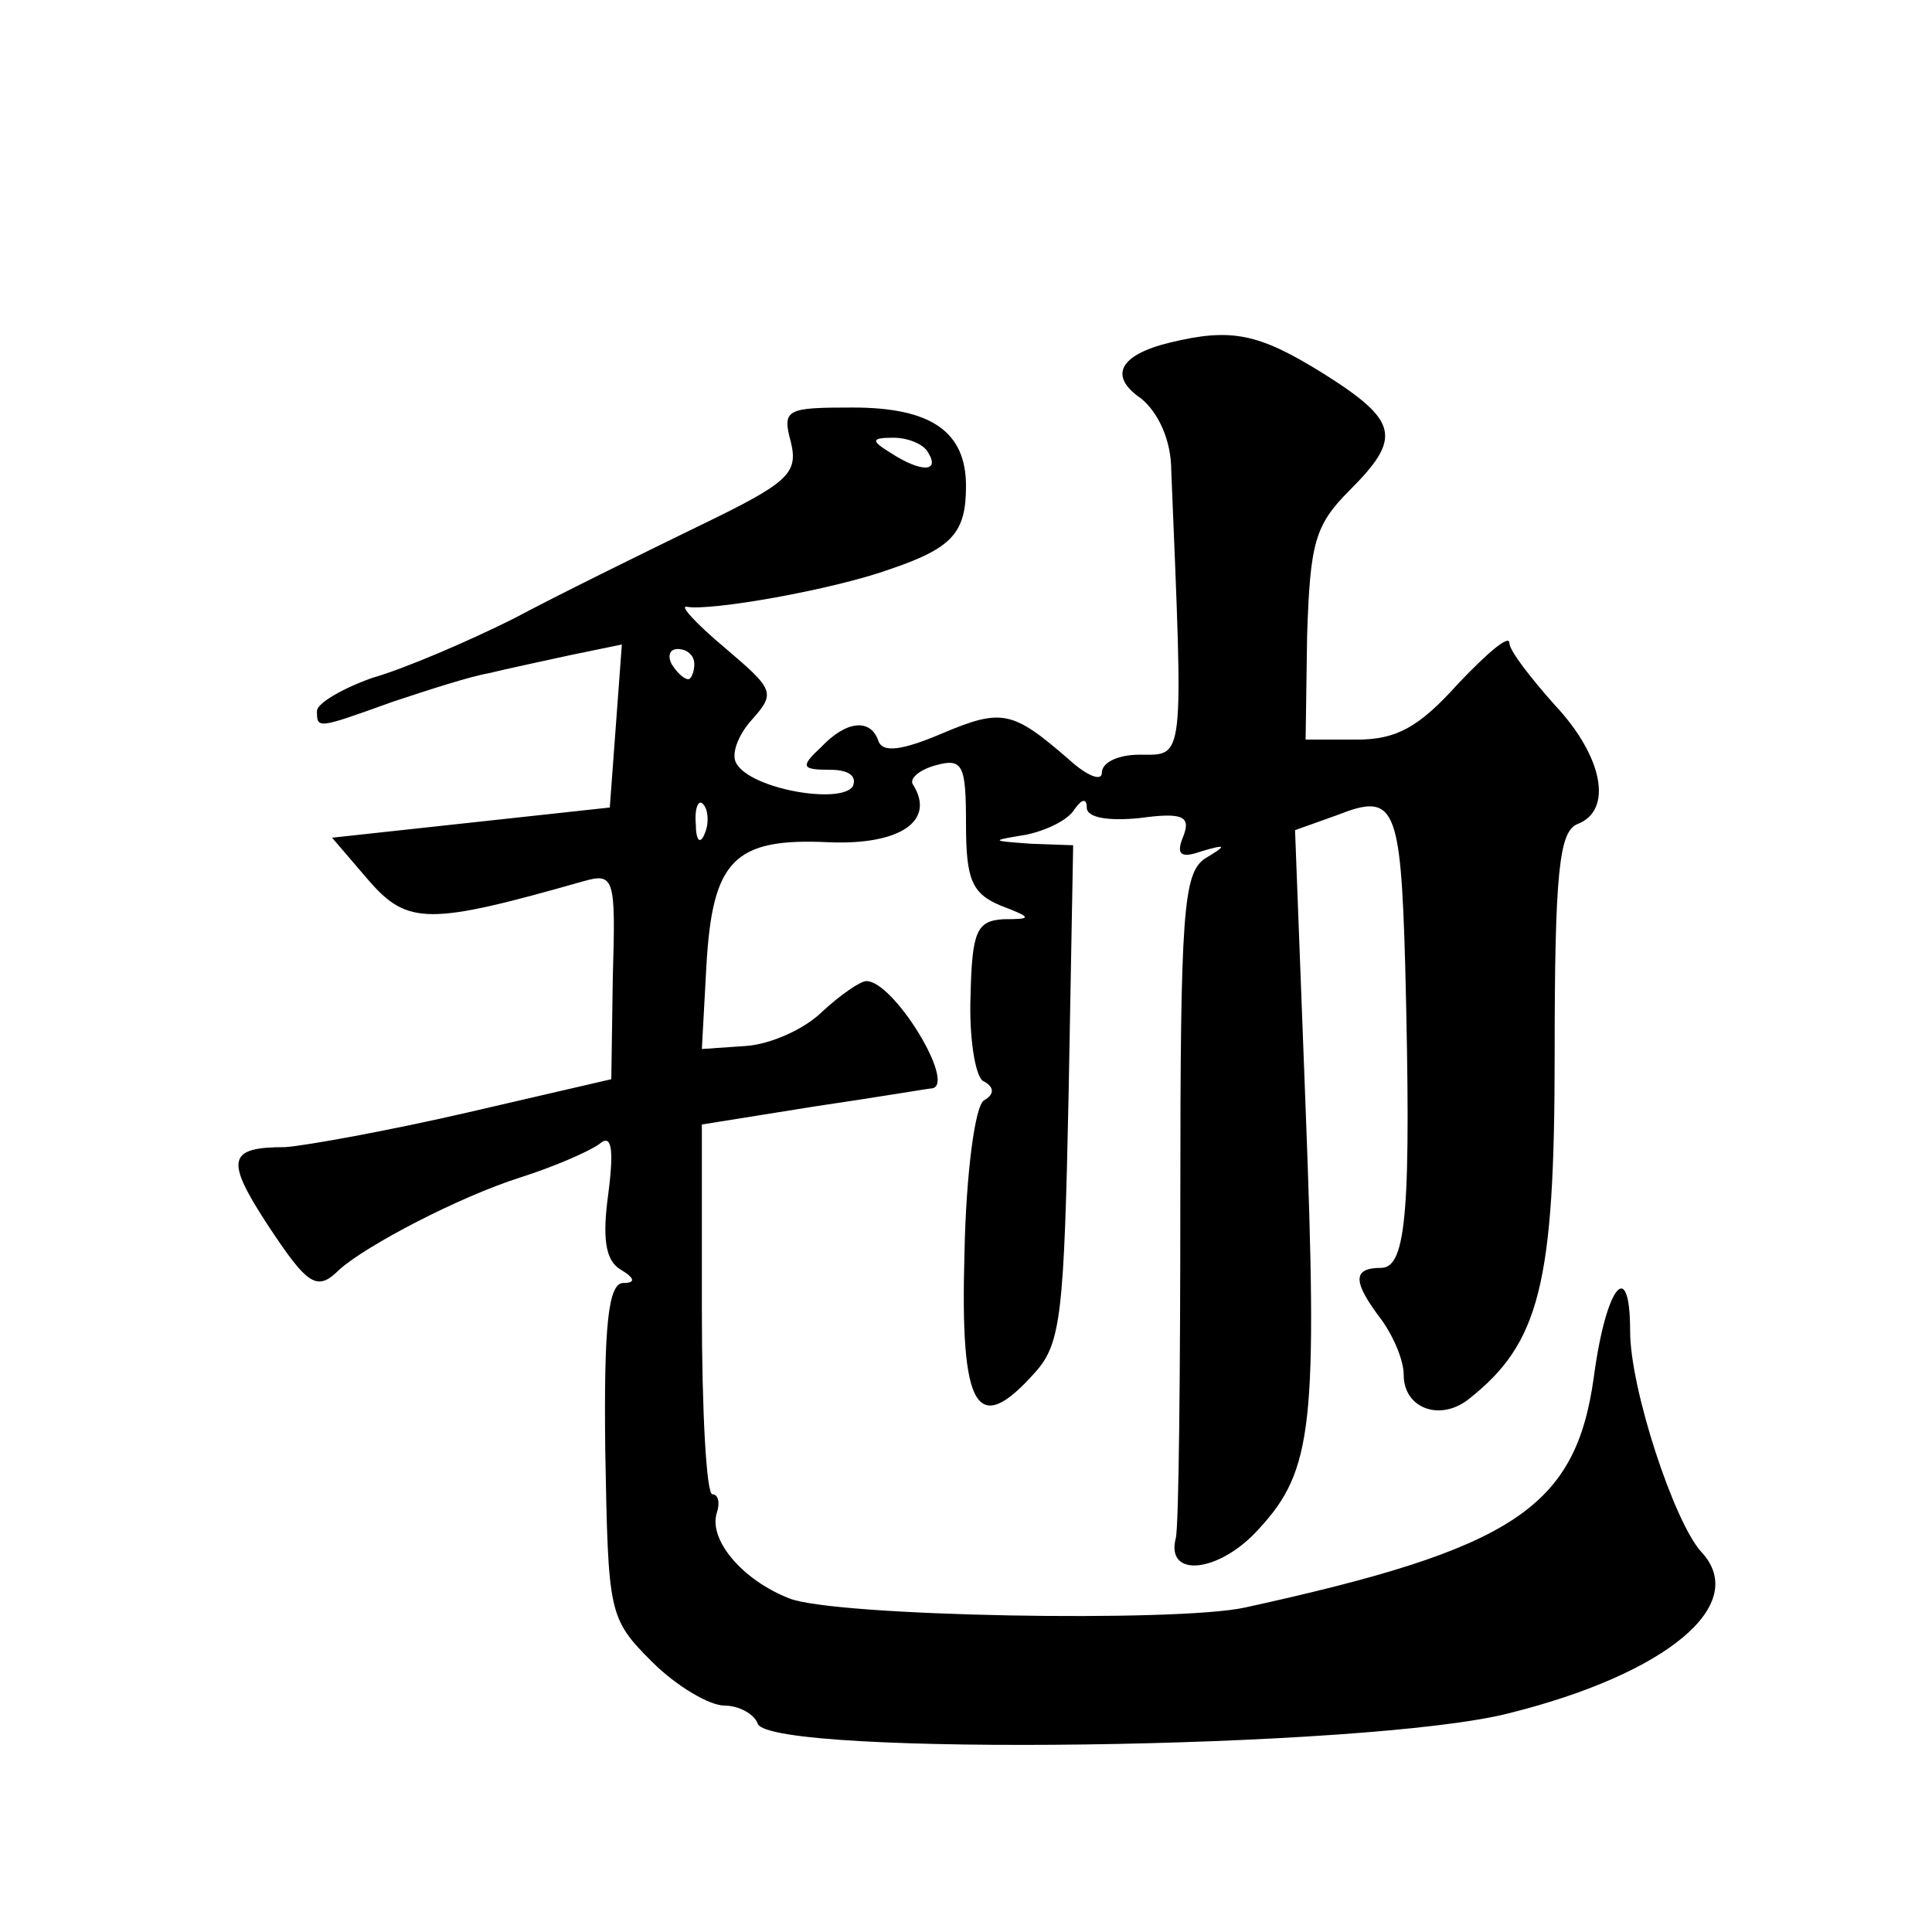
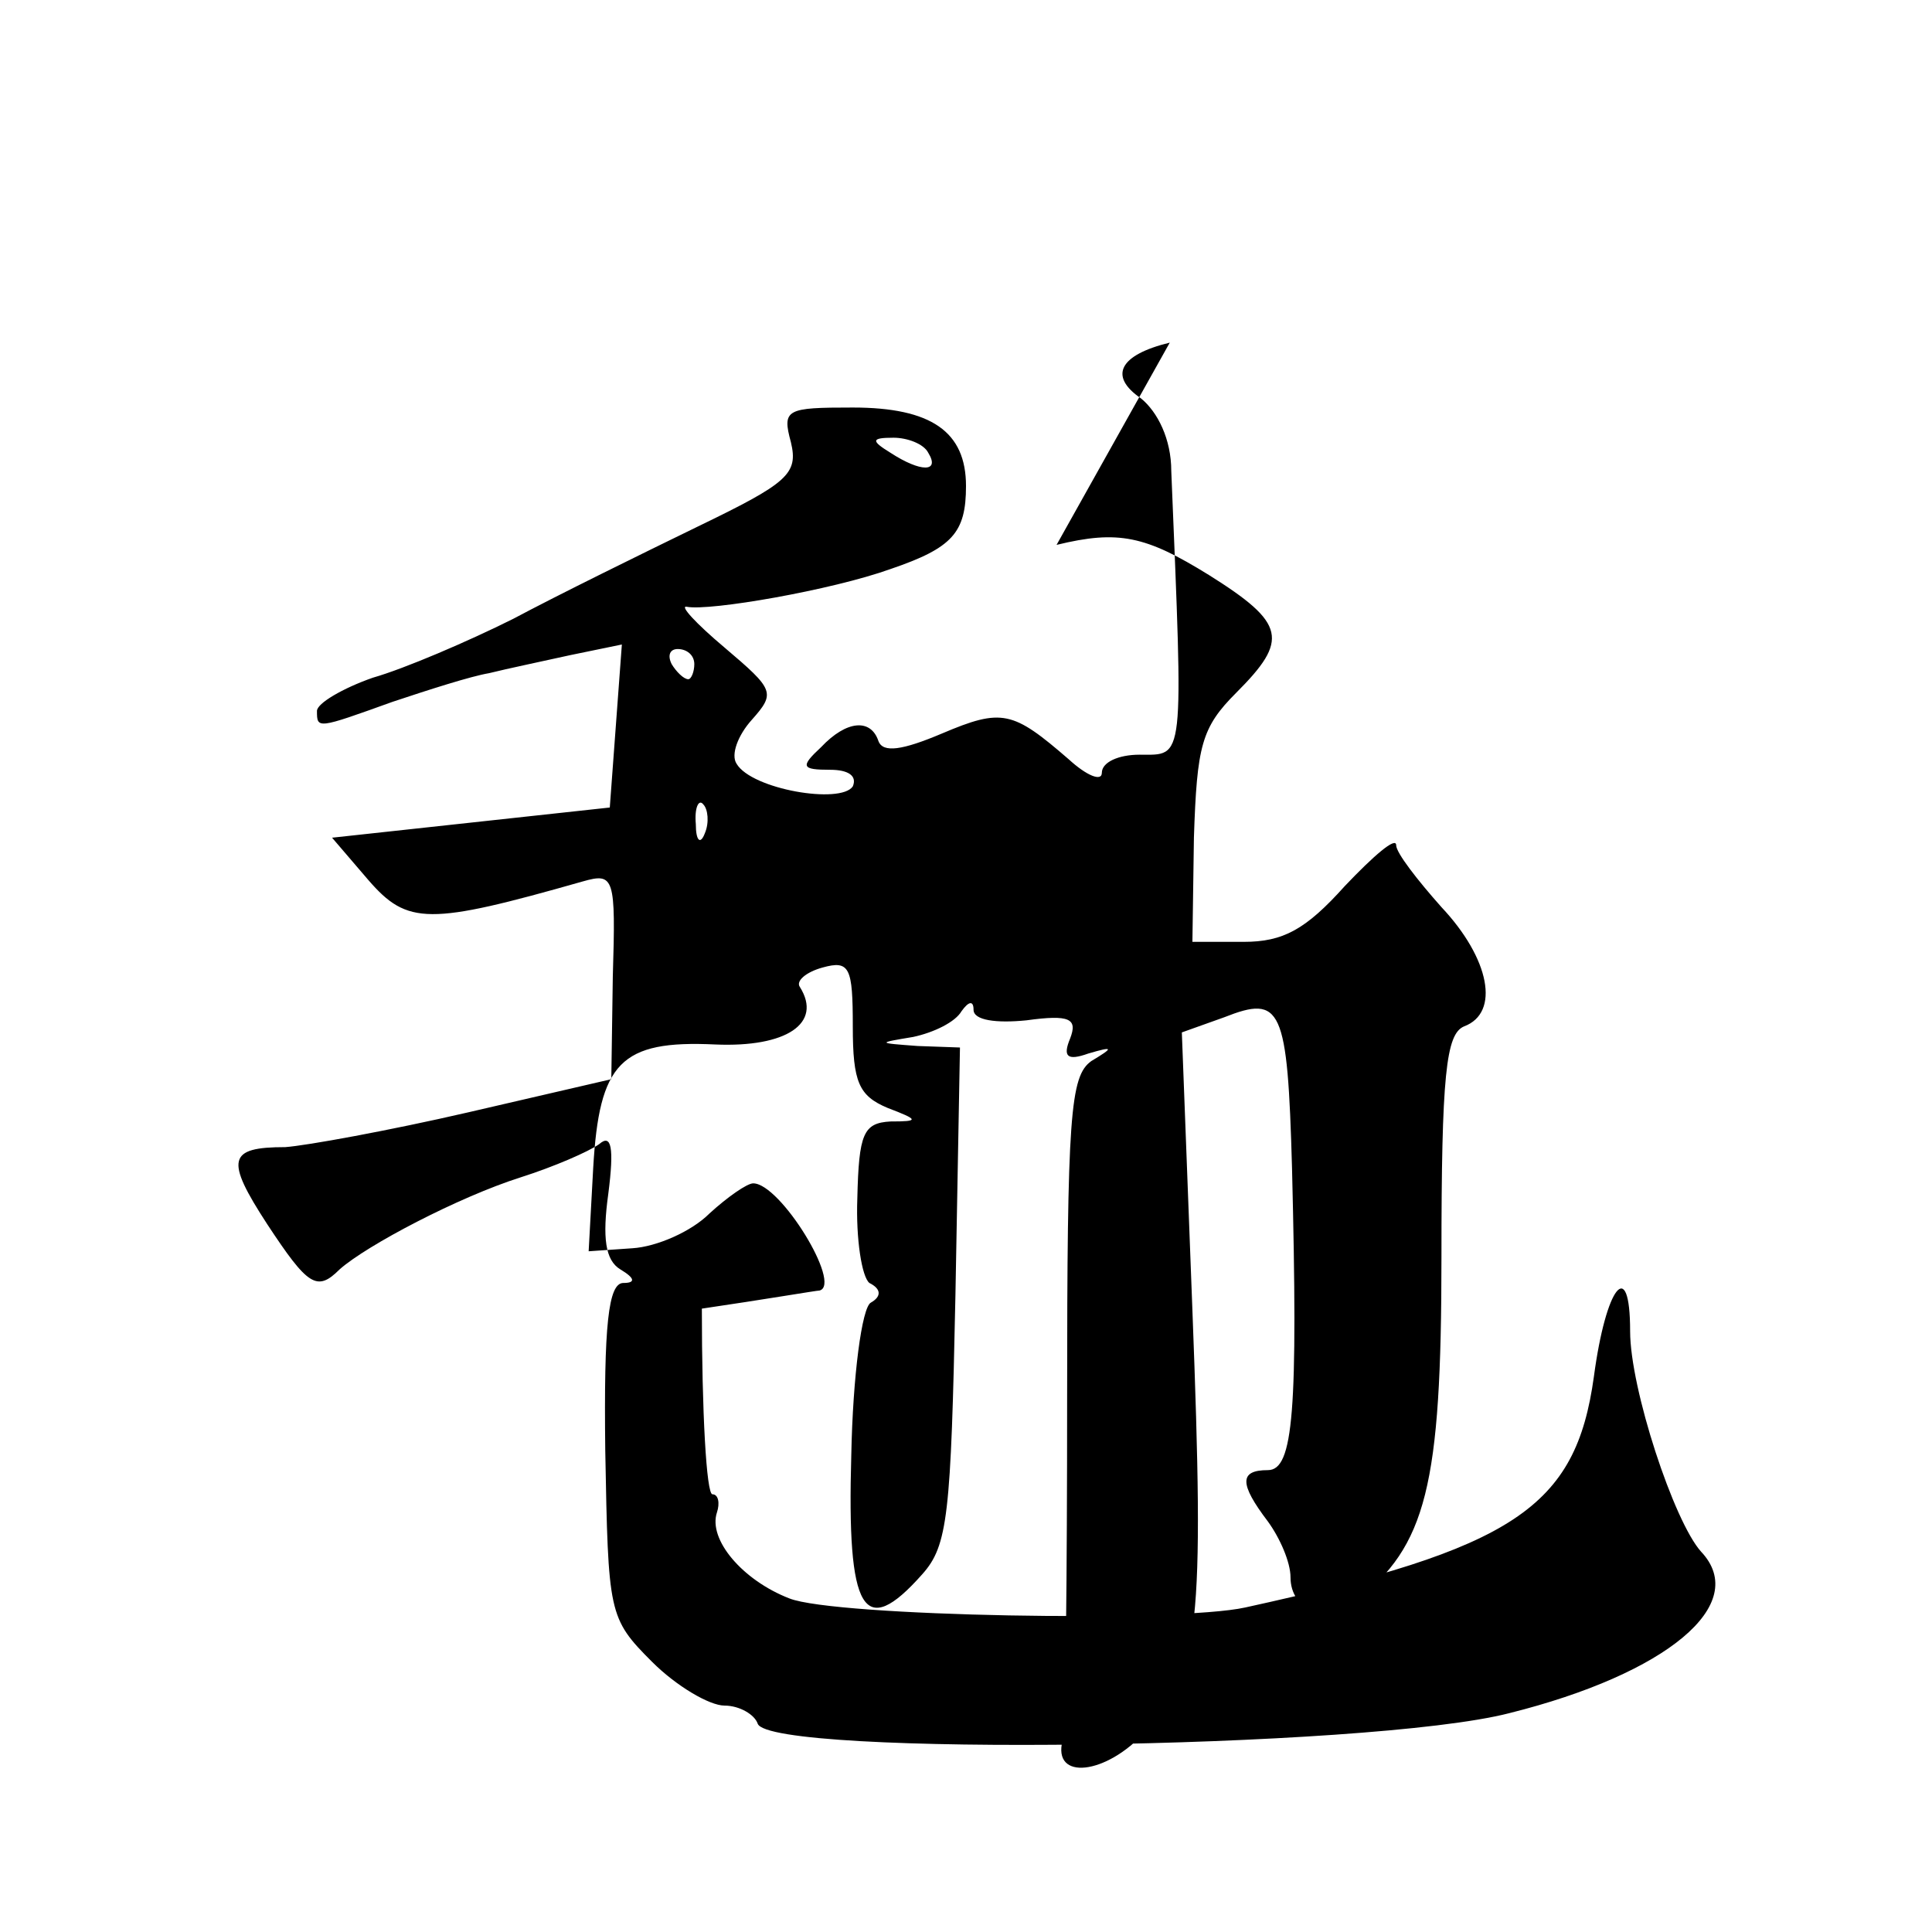
<svg xmlns="http://www.w3.org/2000/svg" version="1.0" width="128pt" height="128pt" viewBox="0 0 128 128" preserveAspectRatio="xMidYMid meet">
  <g transform="translate(0,128) scale(0.1,-0.1)" fill="#0" stroke="none">
-     <path d="M775 1053 c-33 -8 -41 -22 -19 -37 11 -9 20 -27 20 -48 8 -195 9 -188 -21 -188 -14 0 -25 -5 -25 -12 0 -6 -10 -2 -22 9 -37 32 -44 34 -84 17 -26 -11 -39 -13 -42 -5 -5 15 -21 14 -38 -4 -14 -13 -13 -15 6 -15 12 0 18 -4 15 -11 -8 -12 -67 -2 -77 15 -4 6 1 19 10 29 16 18 15 20 -18 48 -19 16 -30 28 -25 27 15 -3 96 11 135 25 41 14 50 24 50 55 0 36 -23 52 -75 52 -44 0 -47 -1 -41 -23 5 -21 -2 -27 -62 -56 -37 -18 -92 -45 -122 -61 -30 -15 -72 -33 -93 -39 -20 -7 -37 -17 -37 -22 0 -12 0 -12 50 6 24 8 52 17 64 19 12 3 36 8 54 12 l34 7 -4 -54 -4 -54 -92 -10 -92 -10 24 -28 c26 -30 40 -30 142 -1 21 6 22 3 20 -63 l-1 -68 -95 -22 c-52 -12 -107 -22 -121 -23 -38 0 -40 -8 -12 -51 27 -41 33 -45 48 -30 18 16 79 48 120 61 22 7 45 17 52 22 8 7 10 -2 6 -33 -4 -29 -2 -44 8 -50 10 -6 10 -9 2 -9 -10 0 -13 -28 -12 -111 2 -108 2 -111 31 -140 16 -16 38 -29 48 -29 10 0 20 -6 22 -12 8 -22 405 -17 498 7 104 26 160 72 127 107 -18 20 -47 108 -47 146 0 50 -16 30 -24 -30 -12 -87 -53 -114 -231 -153 -45 -10 -272 -6 -302 6 -31 12 -54 39 -48 57 2 6 1 12 -3 12 -4 0 -7 55 -7 123 l0 122 75 12 c41 6 76 12 78 12 15 4 -26 71 -44 71 -4 0 -17 -9 -29 -20 -12 -12 -35 -22 -51 -23 l-29 -2 3 55 c4 70 18 85 81 82 47 -2 71 14 56 38 -3 4 4 10 15 13 18 5 20 0 20 -39 0 -37 4 -46 23 -54 21 -8 21 -9 2 -9 -18 -1 -21 -8 -22 -51 -1 -27 3 -52 8 -56 8 -4 8 -9 1 -13 -6 -3 -12 -49 -13 -101 -3 -104 8 -123 47 -79 17 19 19 39 22 185 l3 164 -28 1 c-27 2 -27 2 -3 6 14 3 28 10 32 17 5 7 8 7 8 1 0 -7 15 -9 35 -7 29 4 34 1 29 -12 -5 -12 -2 -15 12 -10 17 5 17 4 2 -5 -14 -10 -16 -36 -16 -224 0 -116 -1 -218 -3 -226 -7 -27 29 -23 55 6 36 39 39 69 31 279 l-7 184 28 10 c38 15 42 7 45 -100 4 -161 1 -200 -16 -200 -19 0 -19 -9 0 -34 8 -11 15 -27 15 -37 0 -22 24 -31 43 -16 47 37 57 76 57 228 0 121 3 148 15 153 24 9 17 45 -15 79 -16 18 -30 36 -30 41 0 6 -15 -7 -34 -27 -26 -29 -41 -37 -67 -37 l-34 0 1 69 c2 61 5 73 28 96 35 35 33 46 -18 78 -42 26 -60 30 -101 20z m-160 -73 c8 -13 -5 -13 -25 0 -13 8 -13 10 2 10 9 0 20 -4 23 -10z m-155 -140 c0 -5 -2 -10 -4 -10 -3 0 -8 5 -11 10 -3 6 -1 10 4 10 6 0 11 -4 11 -10z m7 -112 c-3 -8 -6 -5 -6 6 -1 11 2 17 5 13 3 -3 4 -12 1 -19z" />
+     <path d="M775 1053 c-33 -8 -41 -22 -19 -37 11 -9 20 -27 20 -48 8 -195 9 -188 -21 -188 -14 0 -25 -5 -25 -12 0 -6 -10 -2 -22 9 -37 32 -44 34 -84 17 -26 -11 -39 -13 -42 -5 -5 15 -21 14 -38 -4 -14 -13 -13 -15 6 -15 12 0 18 -4 15 -11 -8 -12 -67 -2 -77 15 -4 6 1 19 10 29 16 18 15 20 -18 48 -19 16 -30 28 -25 27 15 -3 96 11 135 25 41 14 50 24 50 55 0 36 -23 52 -75 52 -44 0 -47 -1 -41 -23 5 -21 -2 -27 -62 -56 -37 -18 -92 -45 -122 -61 -30 -15 -72 -33 -93 -39 -20 -7 -37 -17 -37 -22 0 -12 0 -12 50 6 24 8 52 17 64 19 12 3 36 8 54 12 l34 7 -4 -54 -4 -54 -92 -10 -92 -10 24 -28 c26 -30 40 -30 142 -1 21 6 22 3 20 -63 l-1 -68 -95 -22 c-52 -12 -107 -22 -121 -23 -38 0 -40 -8 -12 -51 27 -41 33 -45 48 -30 18 16 79 48 120 61 22 7 45 17 52 22 8 7 10 -2 6 -33 -4 -29 -2 -44 8 -50 10 -6 10 -9 2 -9 -10 0 -13 -28 -12 -111 2 -108 2 -111 31 -140 16 -16 38 -29 48 -29 10 0 20 -6 22 -12 8 -22 405 -17 498 7 104 26 160 72 127 107 -18 20 -47 108 -47 146 0 50 -16 30 -24 -30 -12 -87 -53 -114 -231 -153 -45 -10 -272 -6 -302 6 -31 12 -54 39 -48 57 2 6 1 12 -3 12 -4 0 -7 55 -7 123 c41 6 76 12 78 12 15 4 -26 71 -44 71 -4 0 -17 -9 -29 -20 -12 -12 -35 -22 -51 -23 l-29 -2 3 55 c4 70 18 85 81 82 47 -2 71 14 56 38 -3 4 4 10 15 13 18 5 20 0 20 -39 0 -37 4 -46 23 -54 21 -8 21 -9 2 -9 -18 -1 -21 -8 -22 -51 -1 -27 3 -52 8 -56 8 -4 8 -9 1 -13 -6 -3 -12 -49 -13 -101 -3 -104 8 -123 47 -79 17 19 19 39 22 185 l3 164 -28 1 c-27 2 -27 2 -3 6 14 3 28 10 32 17 5 7 8 7 8 1 0 -7 15 -9 35 -7 29 4 34 1 29 -12 -5 -12 -2 -15 12 -10 17 5 17 4 2 -5 -14 -10 -16 -36 -16 -224 0 -116 -1 -218 -3 -226 -7 -27 29 -23 55 6 36 39 39 69 31 279 l-7 184 28 10 c38 15 42 7 45 -100 4 -161 1 -200 -16 -200 -19 0 -19 -9 0 -34 8 -11 15 -27 15 -37 0 -22 24 -31 43 -16 47 37 57 76 57 228 0 121 3 148 15 153 24 9 17 45 -15 79 -16 18 -30 36 -30 41 0 6 -15 -7 -34 -27 -26 -29 -41 -37 -67 -37 l-34 0 1 69 c2 61 5 73 28 96 35 35 33 46 -18 78 -42 26 -60 30 -101 20z m-160 -73 c8 -13 -5 -13 -25 0 -13 8 -13 10 2 10 9 0 20 -4 23 -10z m-155 -140 c0 -5 -2 -10 -4 -10 -3 0 -8 5 -11 10 -3 6 -1 10 4 10 6 0 11 -4 11 -10z m7 -112 c-3 -8 -6 -5 -6 6 -1 11 2 17 5 13 3 -3 4 -12 1 -19z" />
  </g>
</svg>